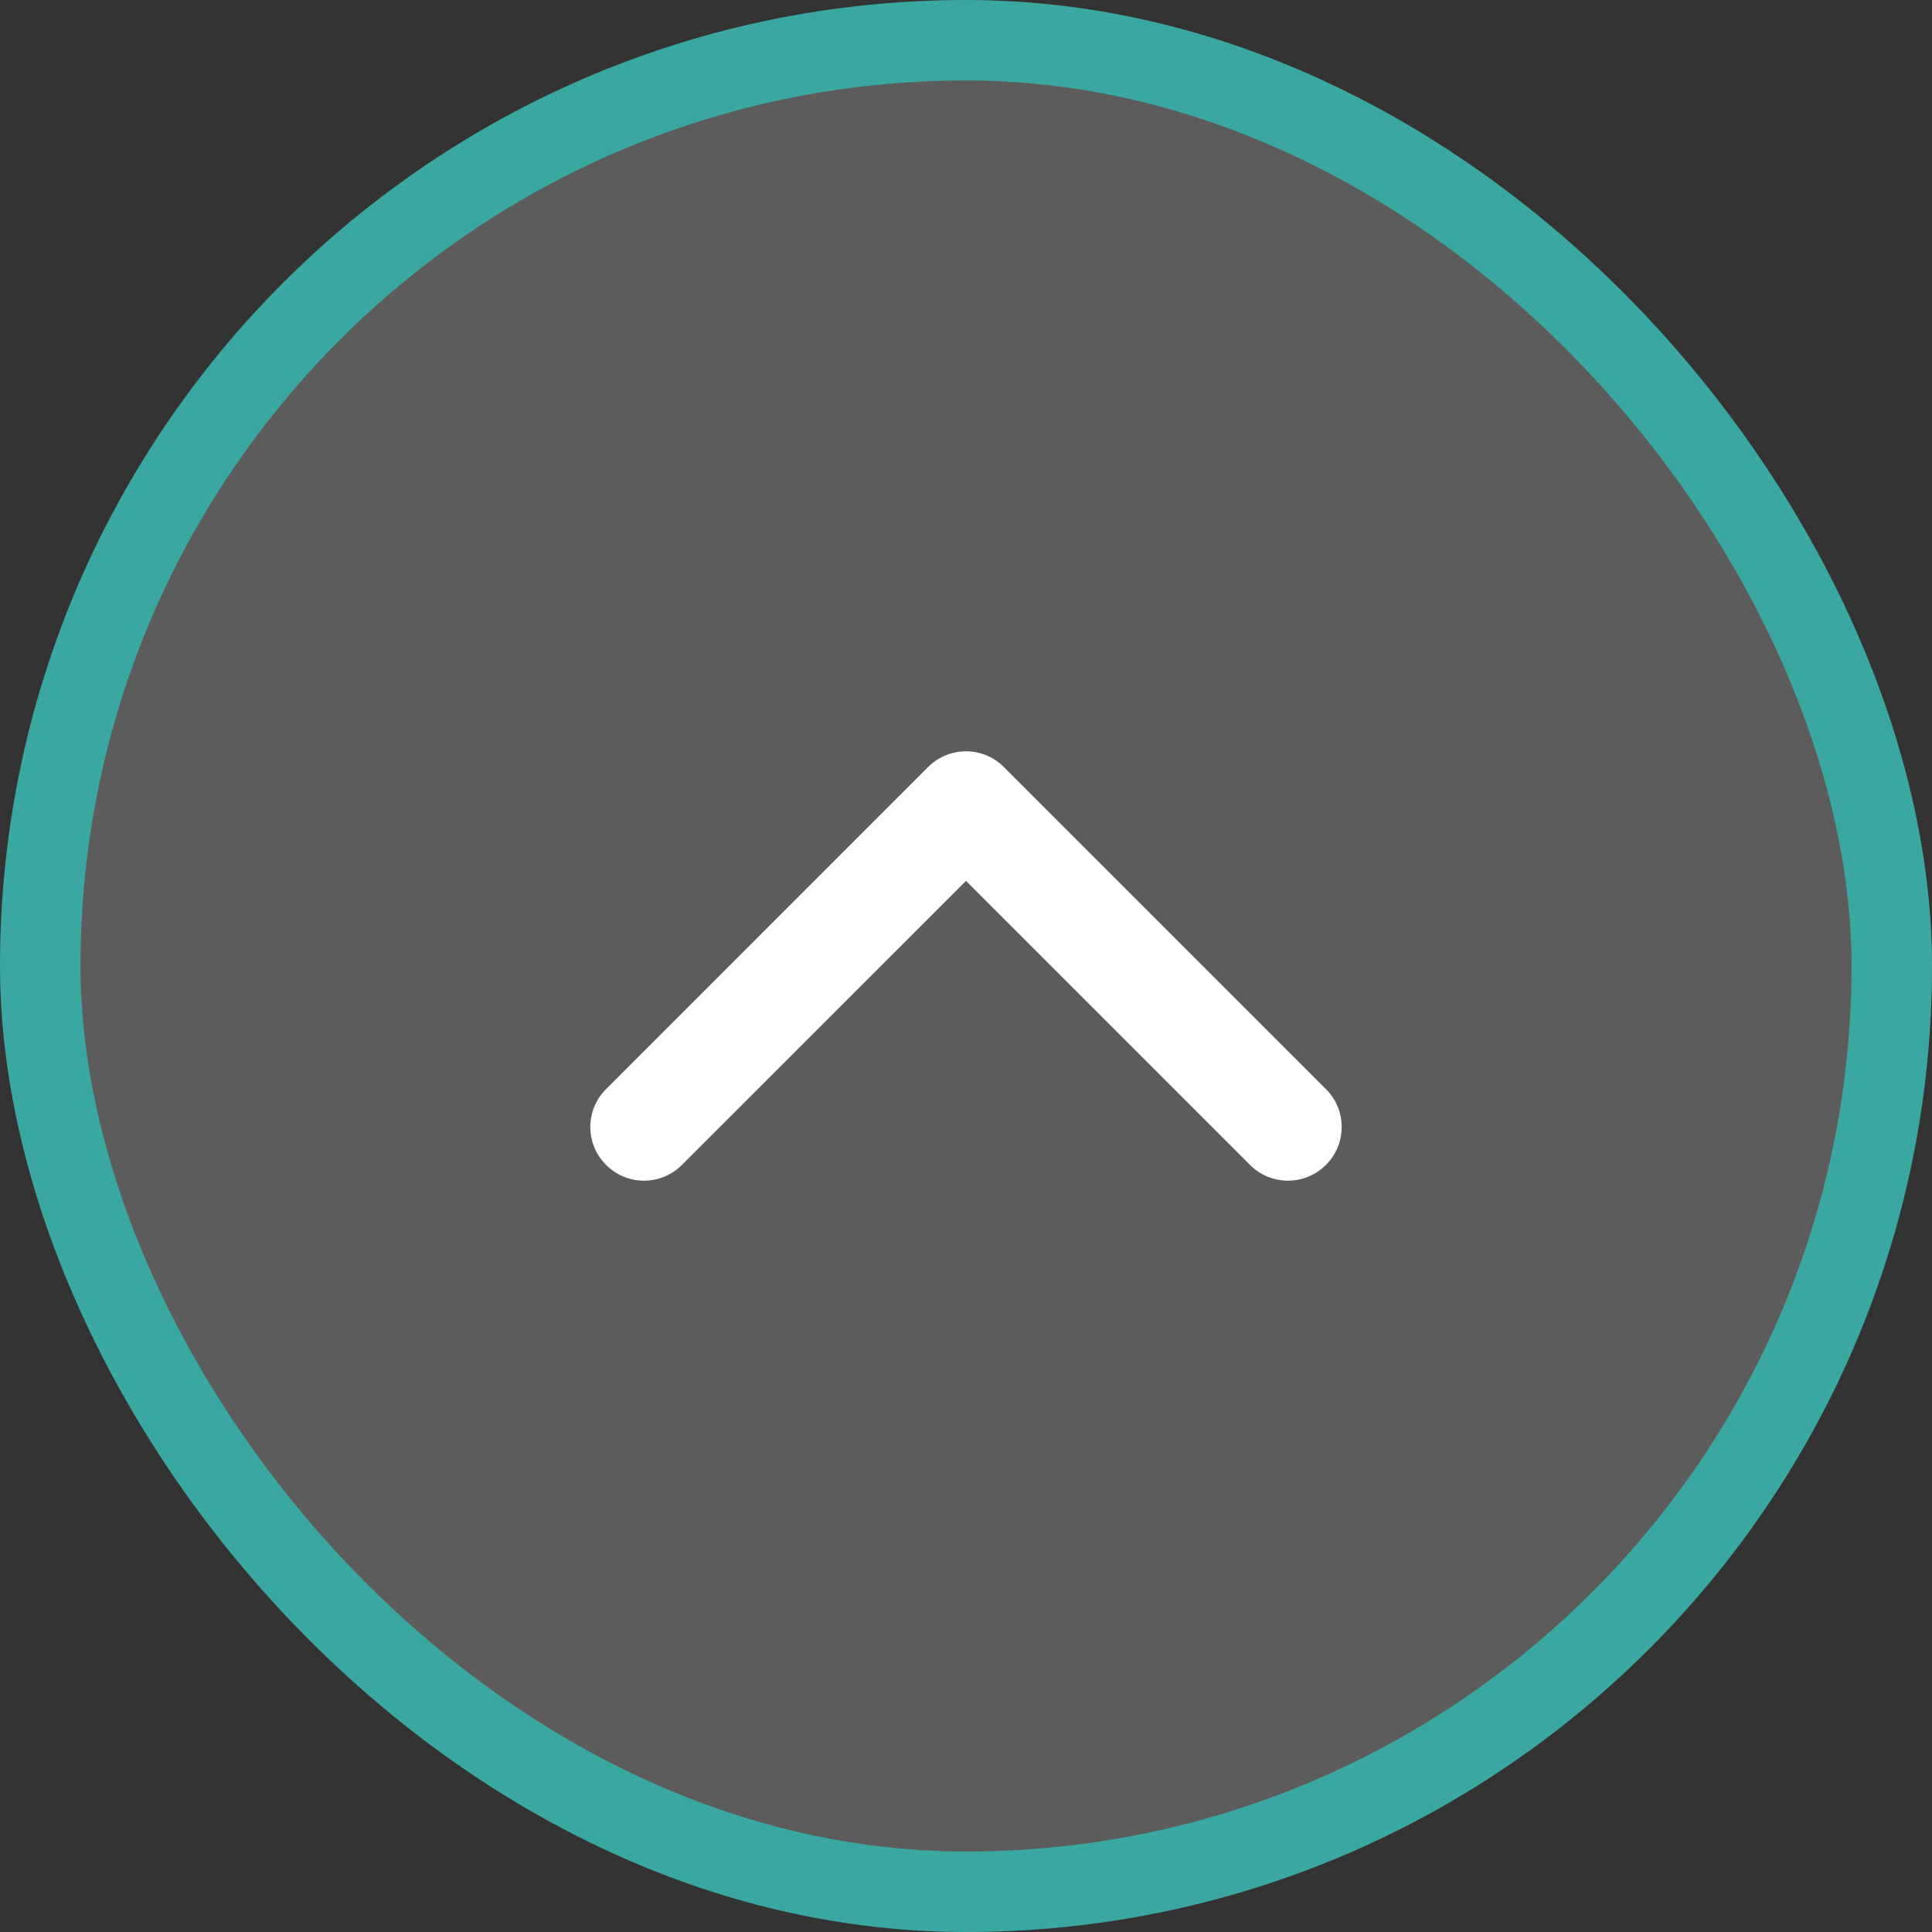
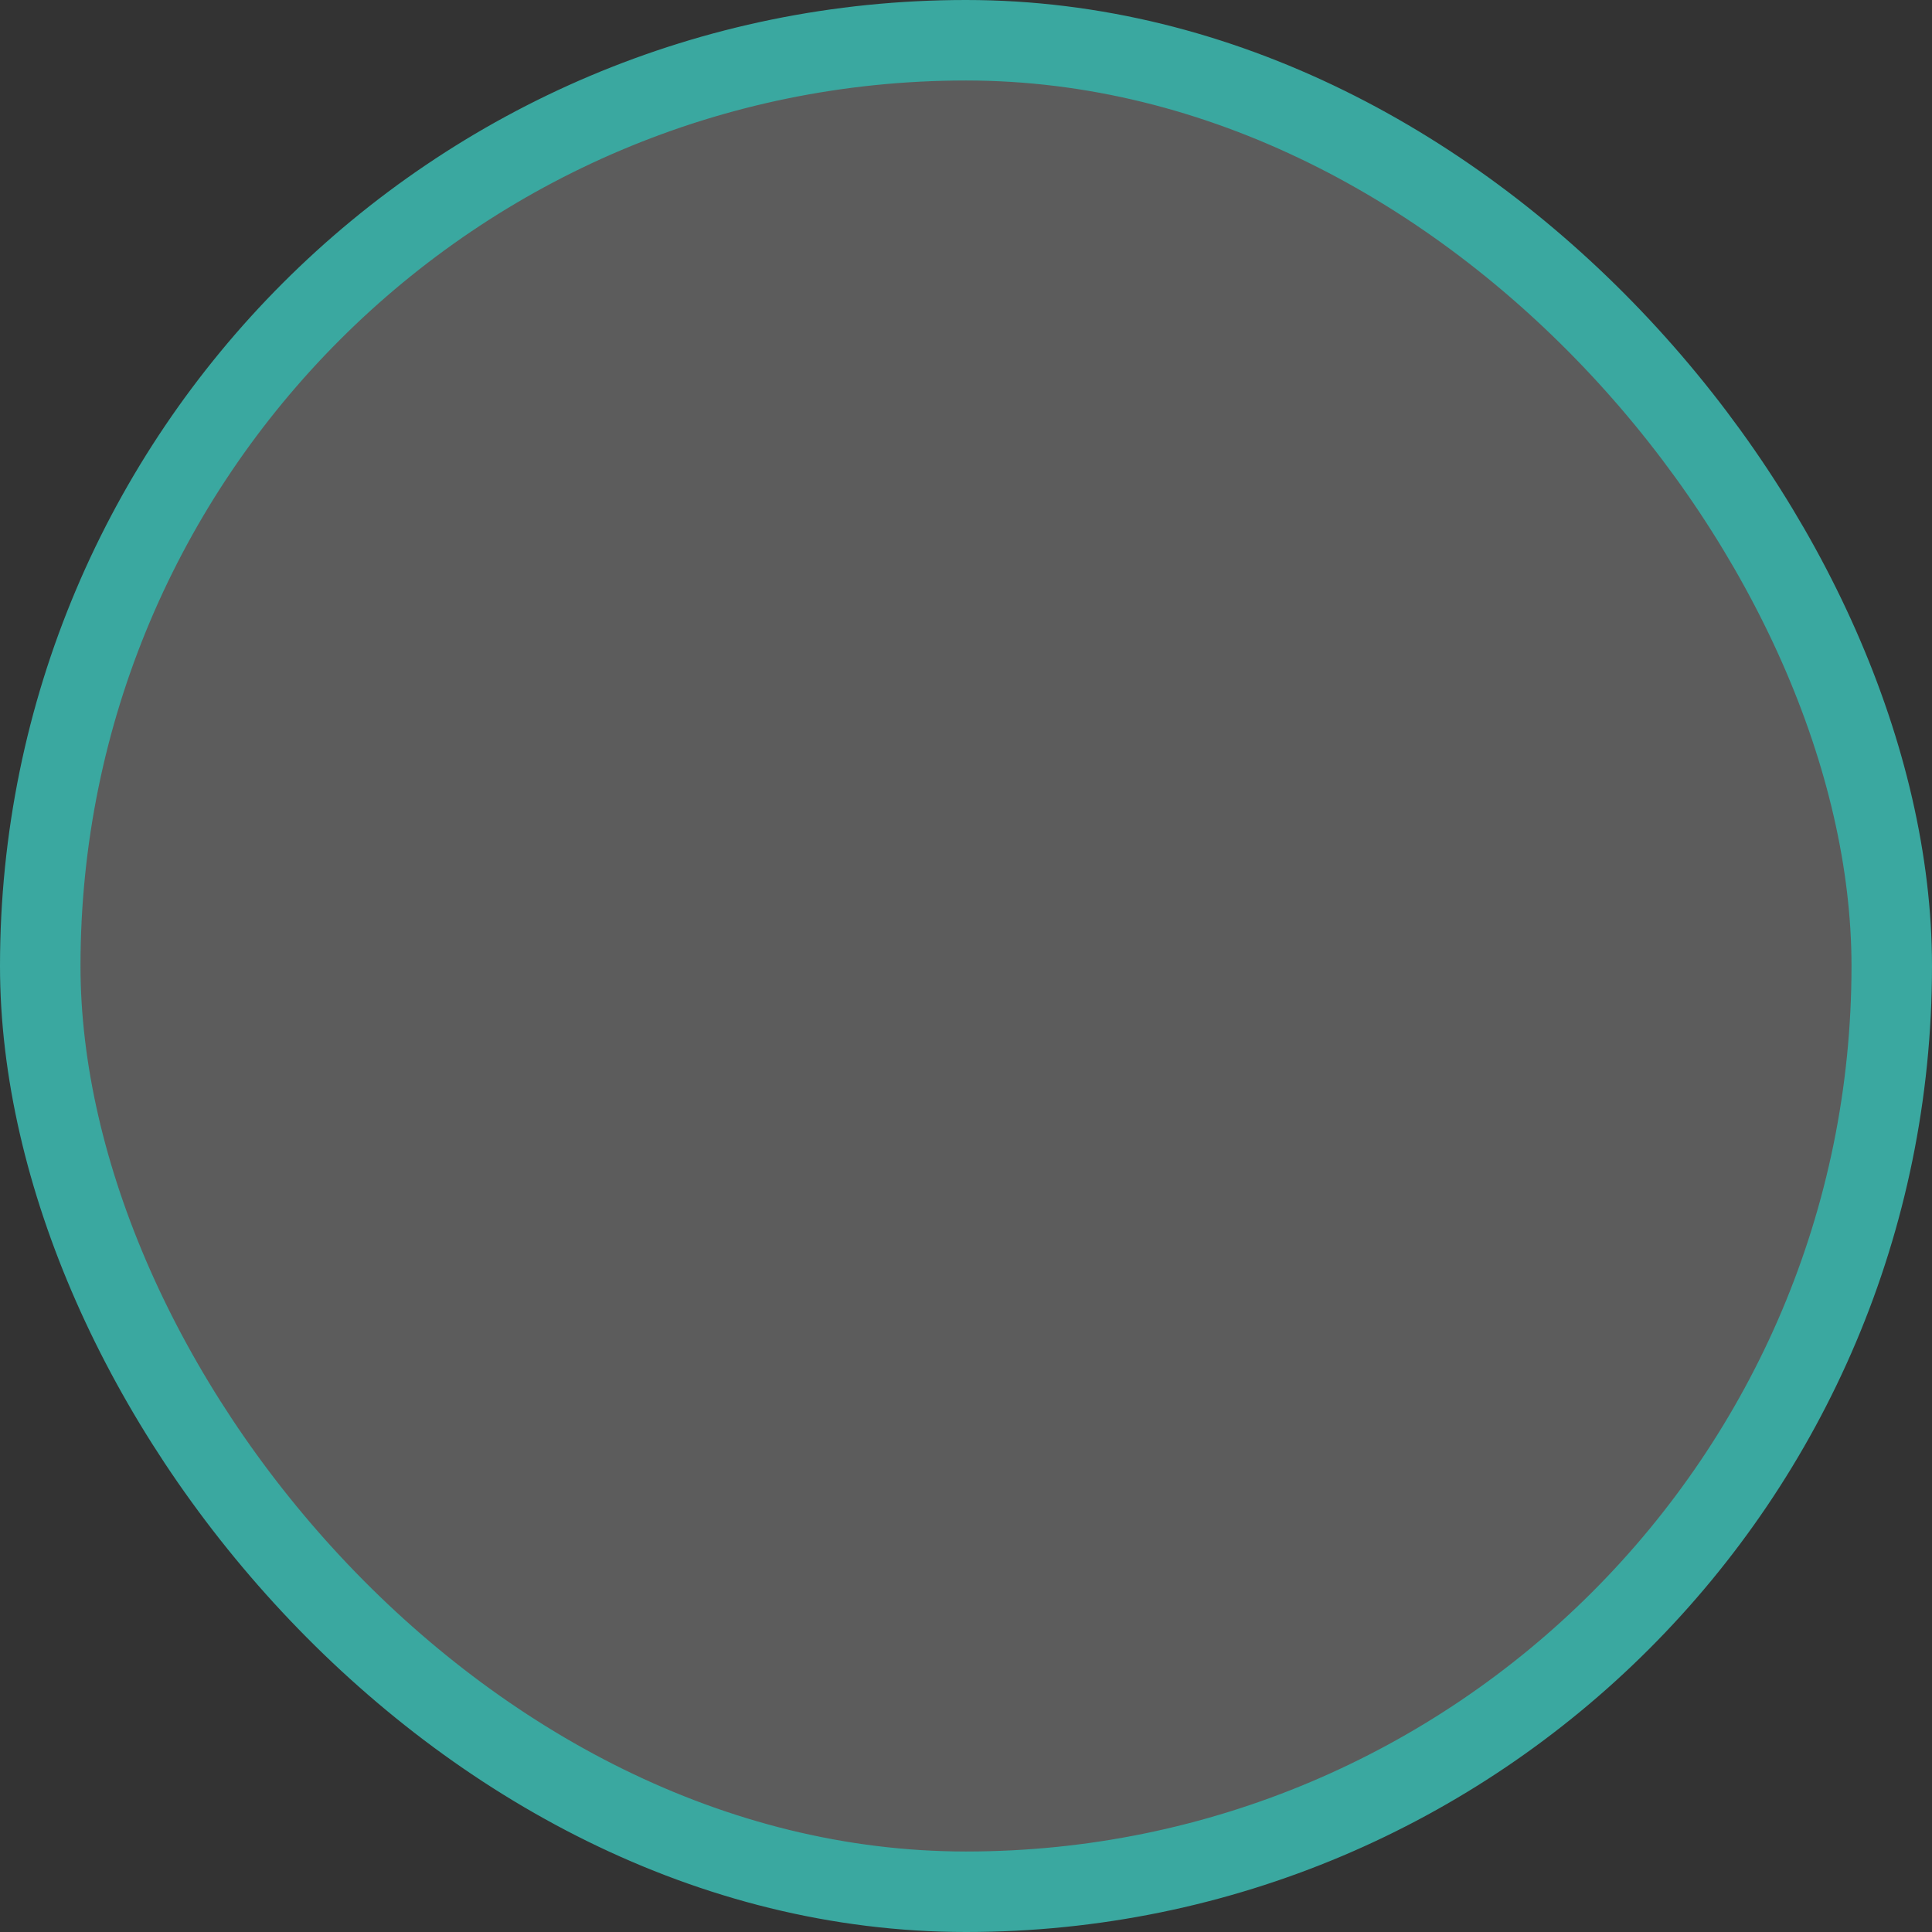
<svg xmlns="http://www.w3.org/2000/svg" width="24" height="24" viewBox="0 0 24 24" fill="none">
  <rect x="0" y="0" width="24" height="24" fill="#333333" stroke="none" />
  <rect x="0.5" y="0.5" width="23" height="23" rx="11.5" fill="white" fill-opacity="0.2" />
  <rect x="0.5" y="0.5" width="23" height="23" rx="11.5" stroke="#3AA8A0" />
-   <path fill-rule="evenodd" clip-rule="evenodd" d="M11.528 9.529C11.789 9.268 12.211 9.268 12.471 9.529L16.471 13.529C16.732 13.789 16.732 14.211 16.471 14.471C16.211 14.732 15.789 14.732 15.528 14.471L12 10.943L8.471 14.471C8.211 14.732 7.789 14.732 7.529 14.471C7.268 14.211 7.268 13.789 7.529 13.529L11.528 9.529Z" fill="white" />
</svg>